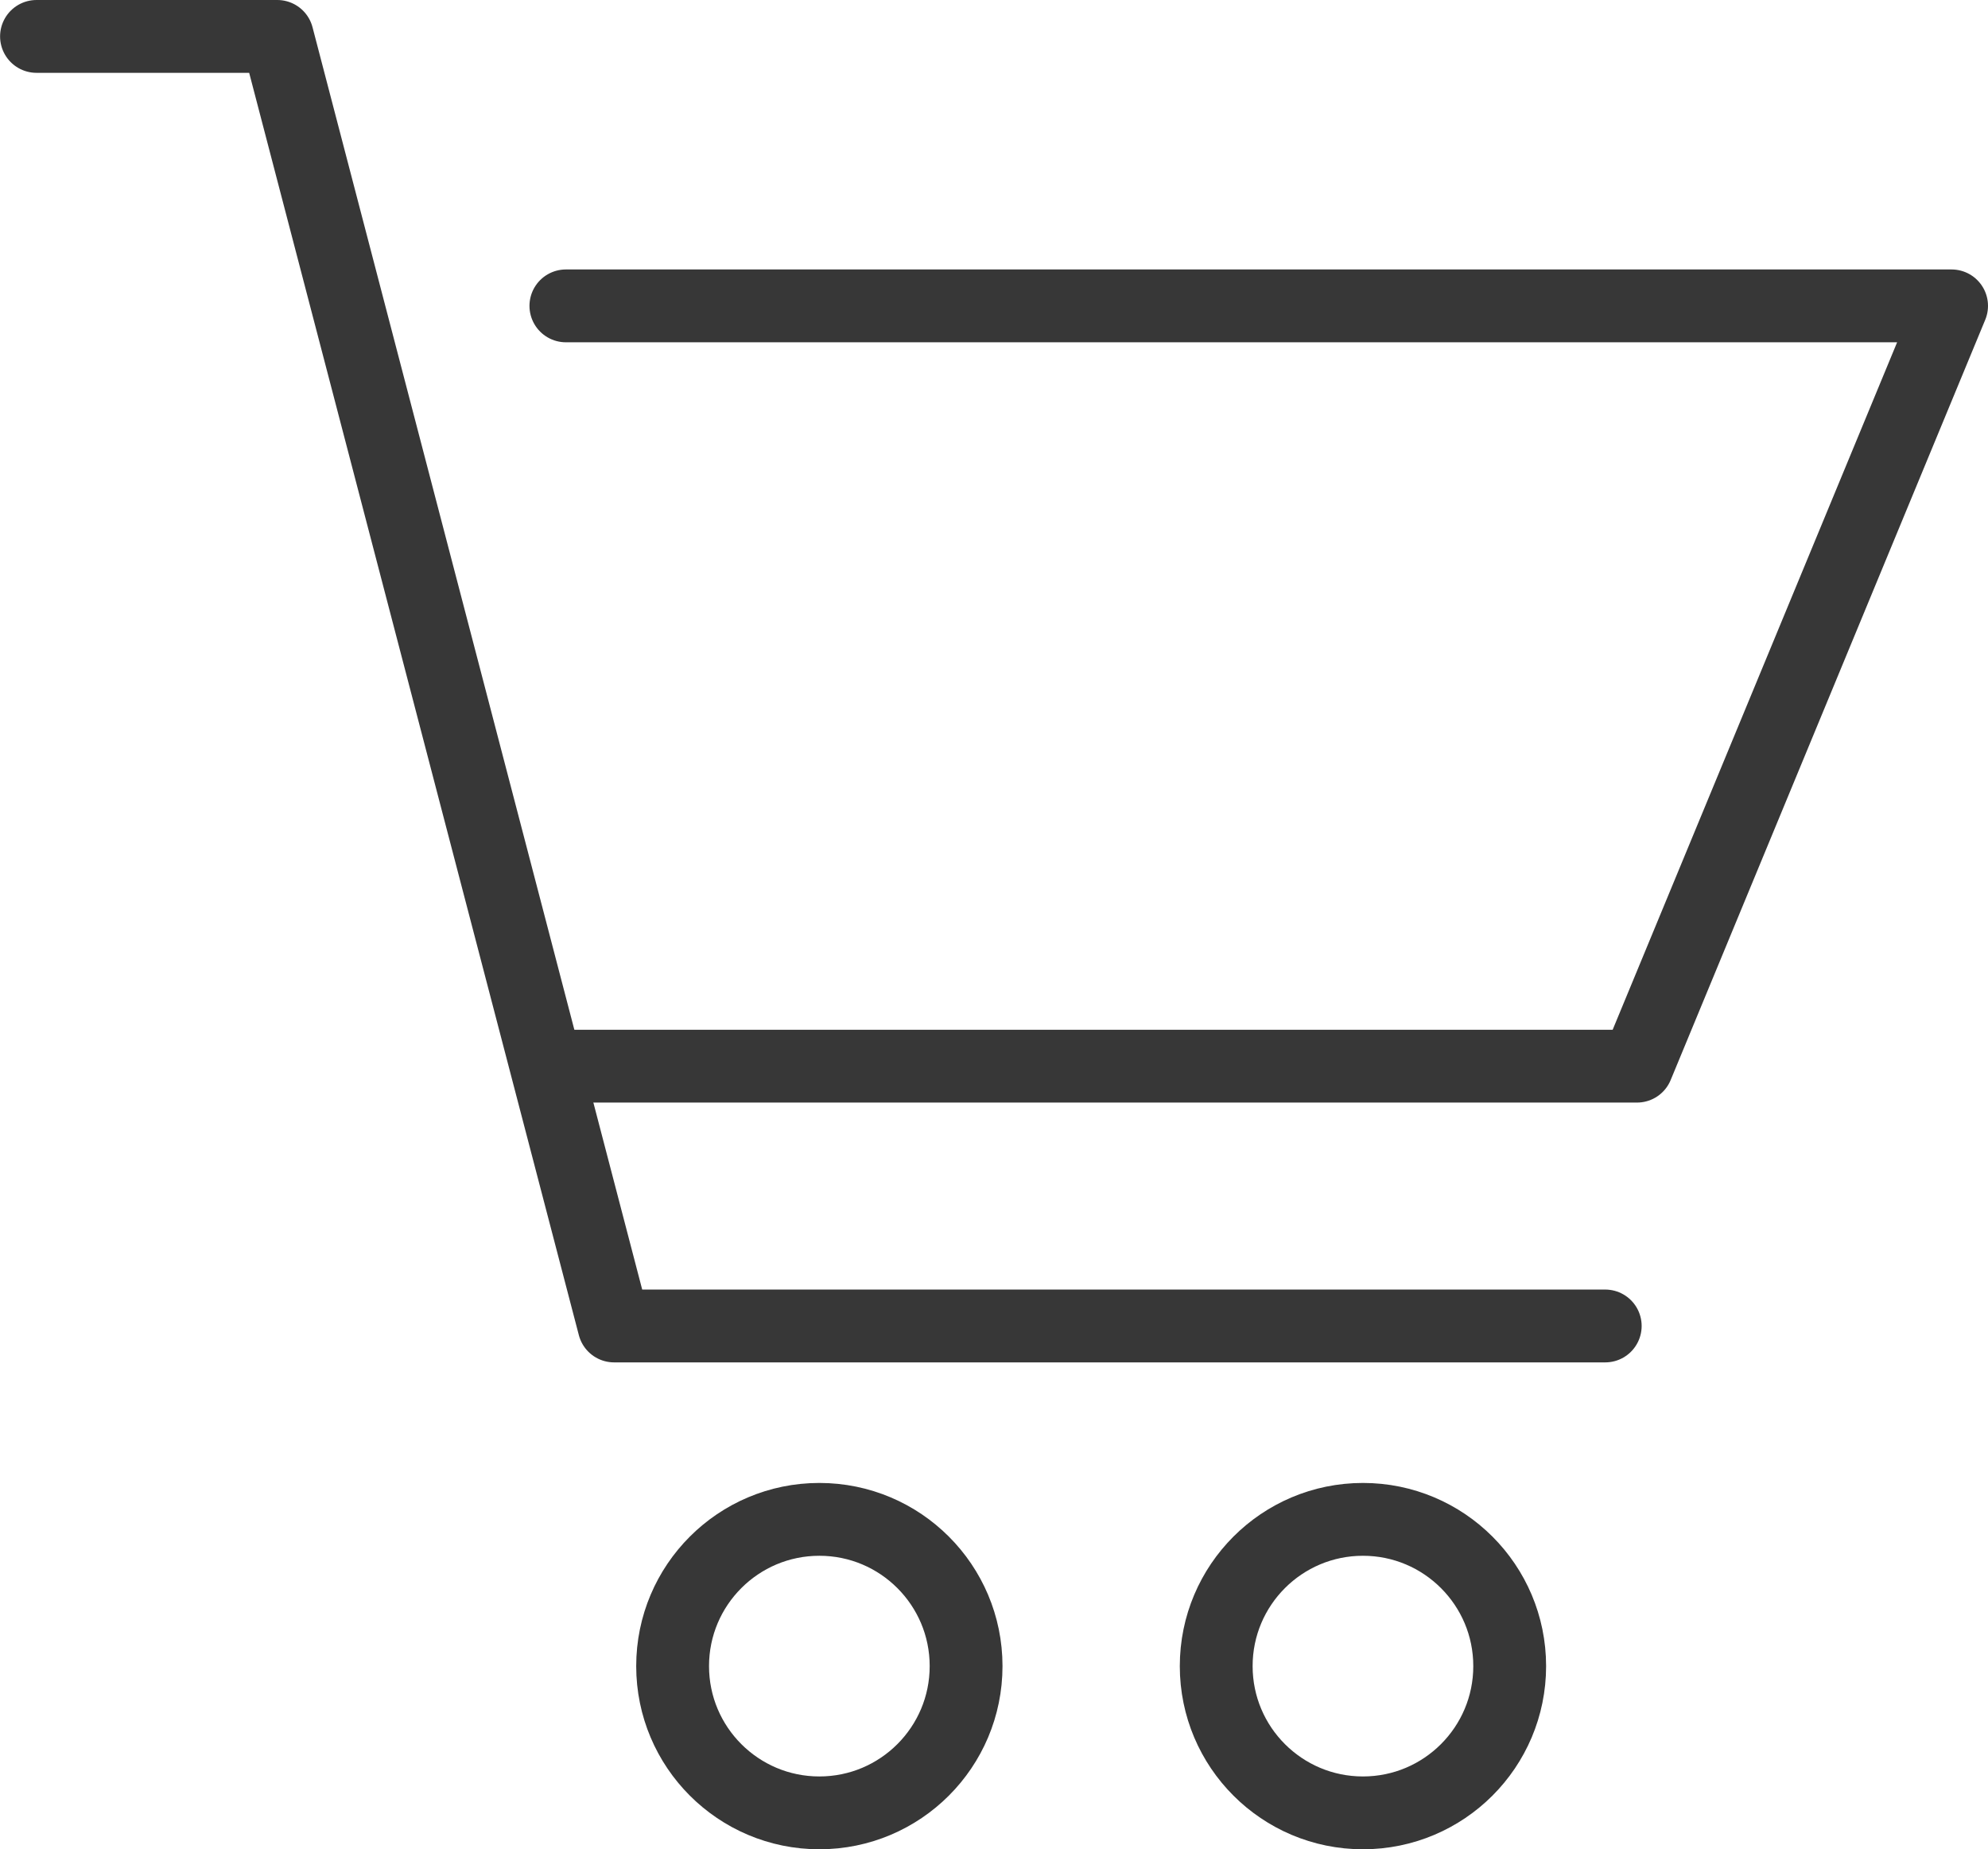
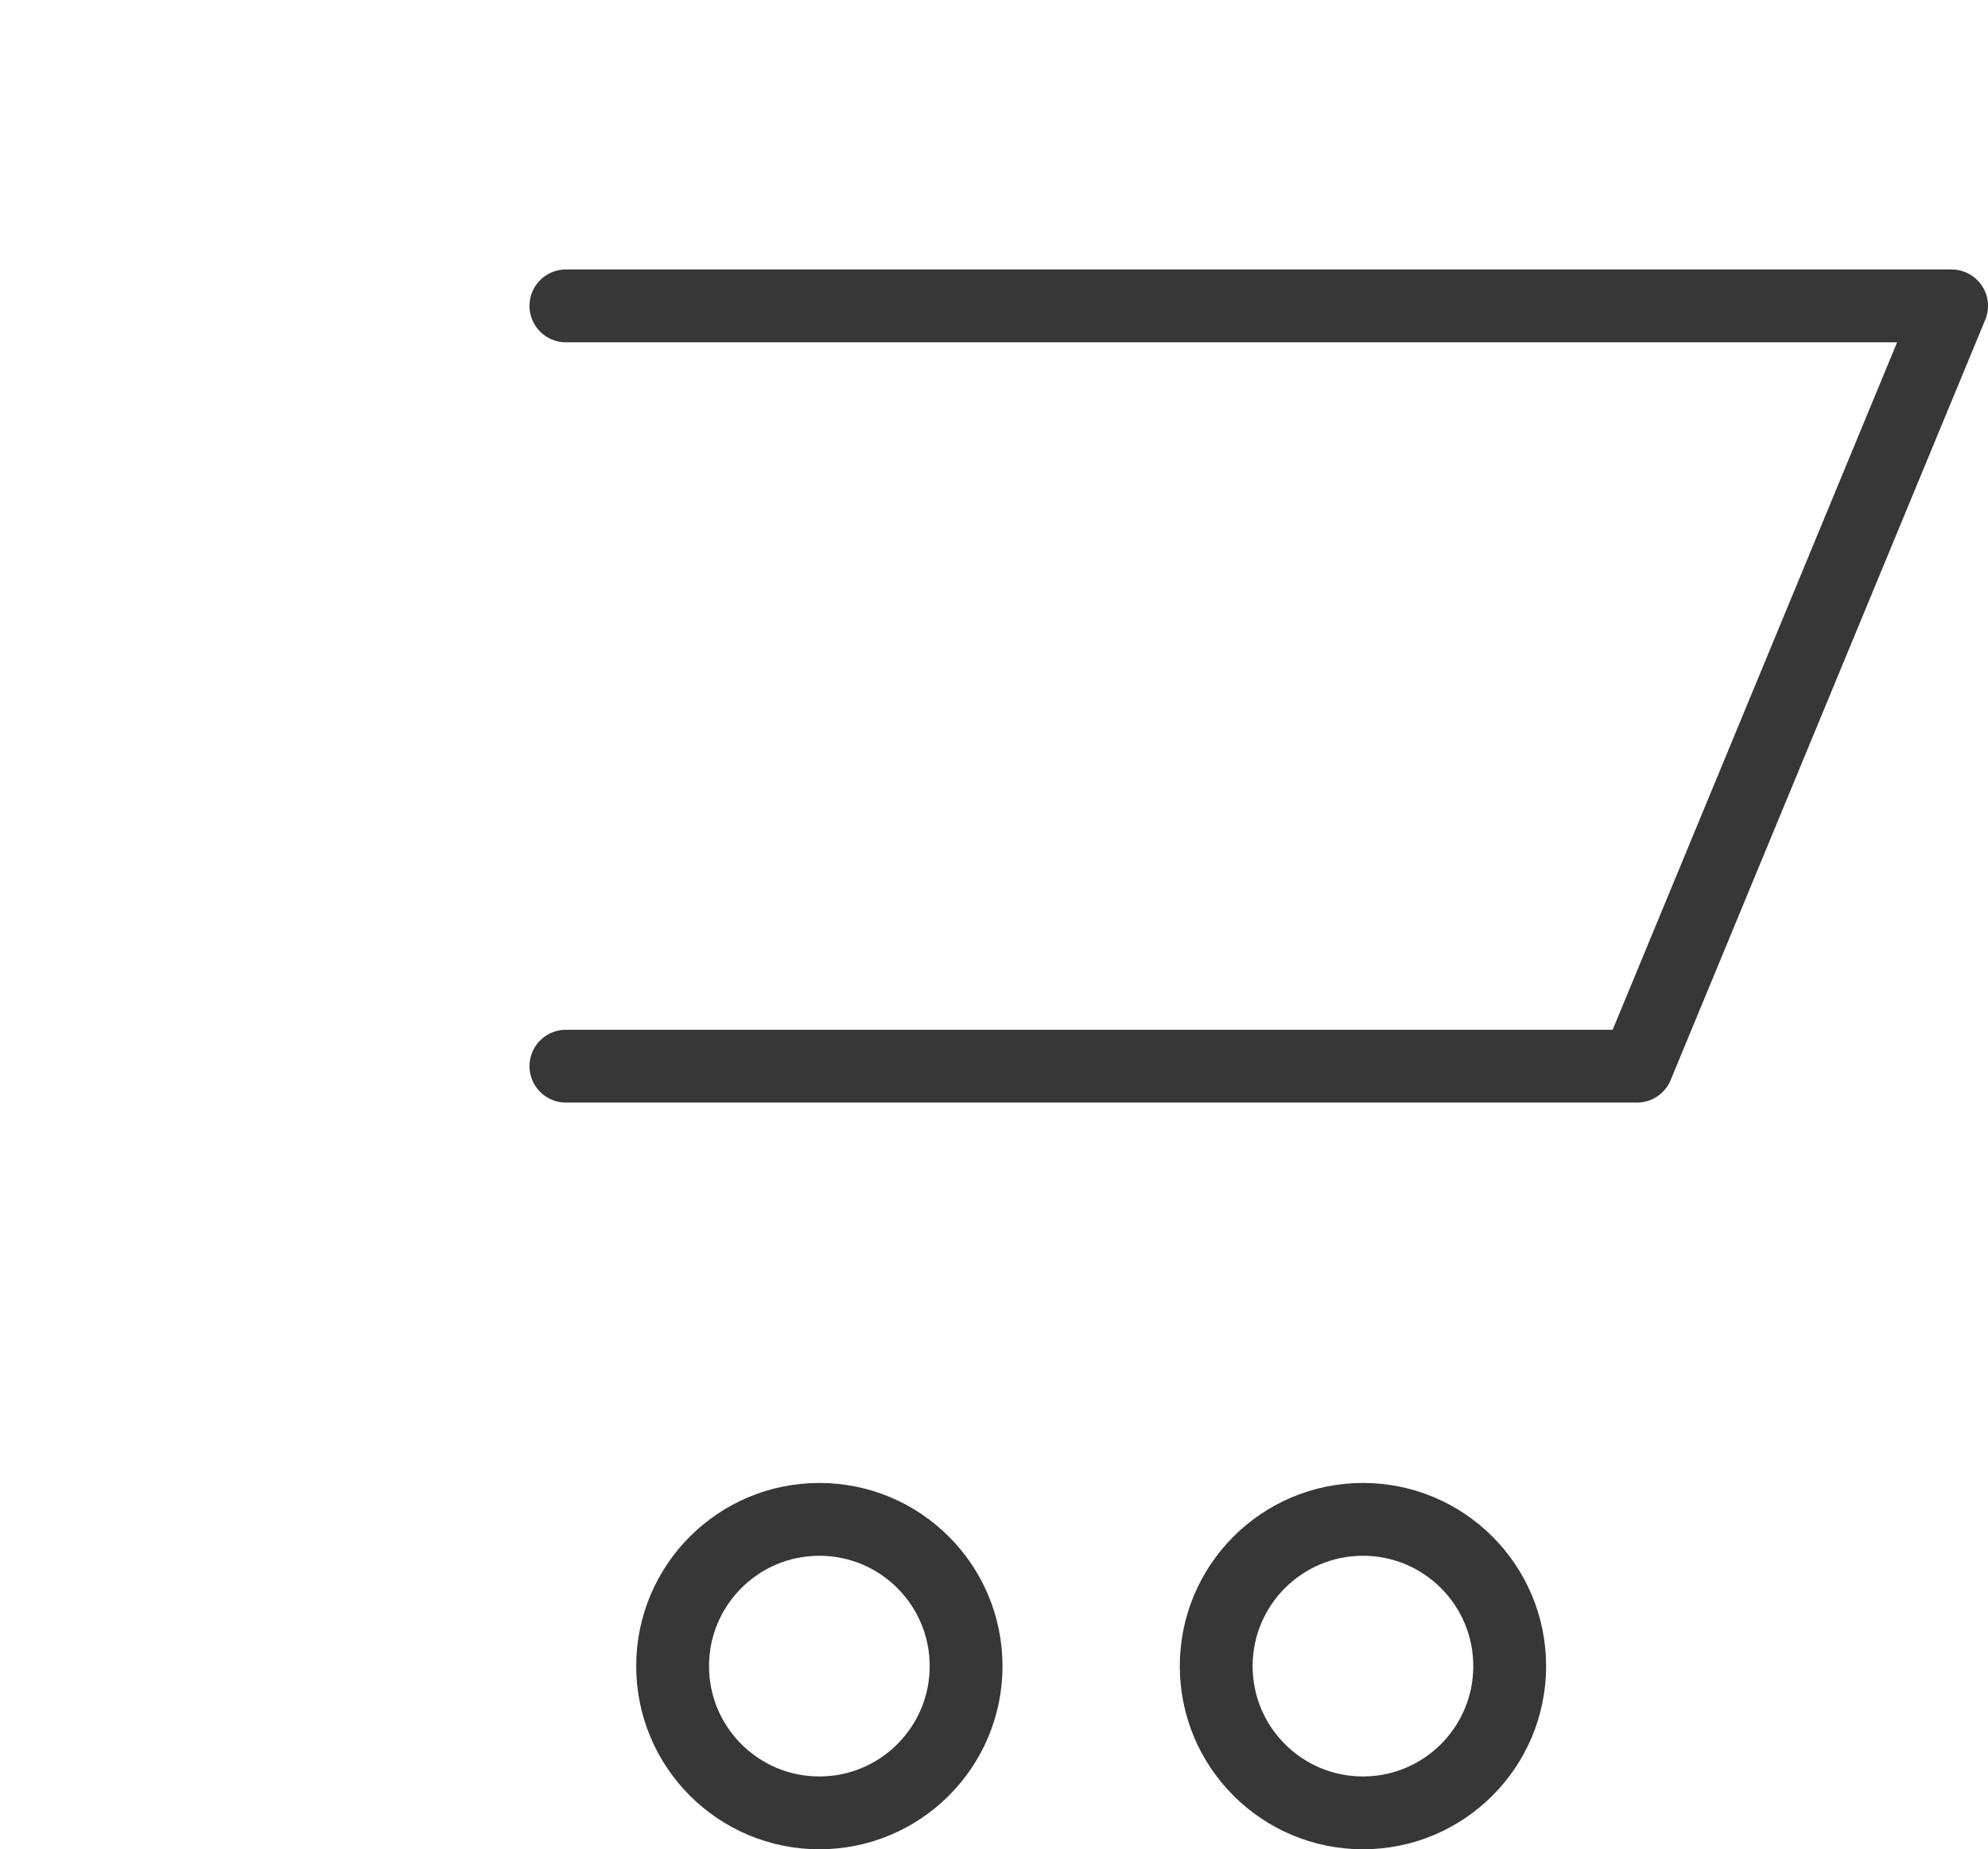
<svg xmlns="http://www.w3.org/2000/svg" width="72.345" height="67.291" viewBox="0 0 72.345 67.291">
  <g id="Group_884" data-name="Group 884" transform="translate(1.325 1.325)">
    <path id="Path_4911" data-name="Path 4911" d="M-2505.165,2704.735h50.427l-11.448,27.665h-38.978" transform="translate(2524.433 -2694.93)" fill="none" stroke="#373737" stroke-linecap="round" stroke-linejoin="round" stroke-width="2.65" />
-     <path id="Path_4912" data-name="Path 4912" d="M-2544.3,2684.819h8.763l12.256,46.924h36.069" transform="translate(2544.303 -2684.819)" fill="none" stroke="#373737" stroke-linecap="round" stroke-linejoin="round" stroke-width="2.65" />
    <ellipse id="Ellipse_135" data-name="Ellipse 135" cx="5.34" cy="5.34" rx="5.34" ry="5.34" transform="translate(23.152 53.961)" fill="none" stroke="#373737" stroke-linecap="round" stroke-linejoin="round" stroke-width="2.65" />
    <ellipse id="Ellipse_136" data-name="Ellipse 136" cx="5.34" cy="5.34" rx="5.34" ry="5.34" transform="translate(42.934 53.961)" fill="none" stroke="#373737" stroke-linecap="round" stroke-linejoin="round" stroke-width="2.65" />
  </g>
</svg>